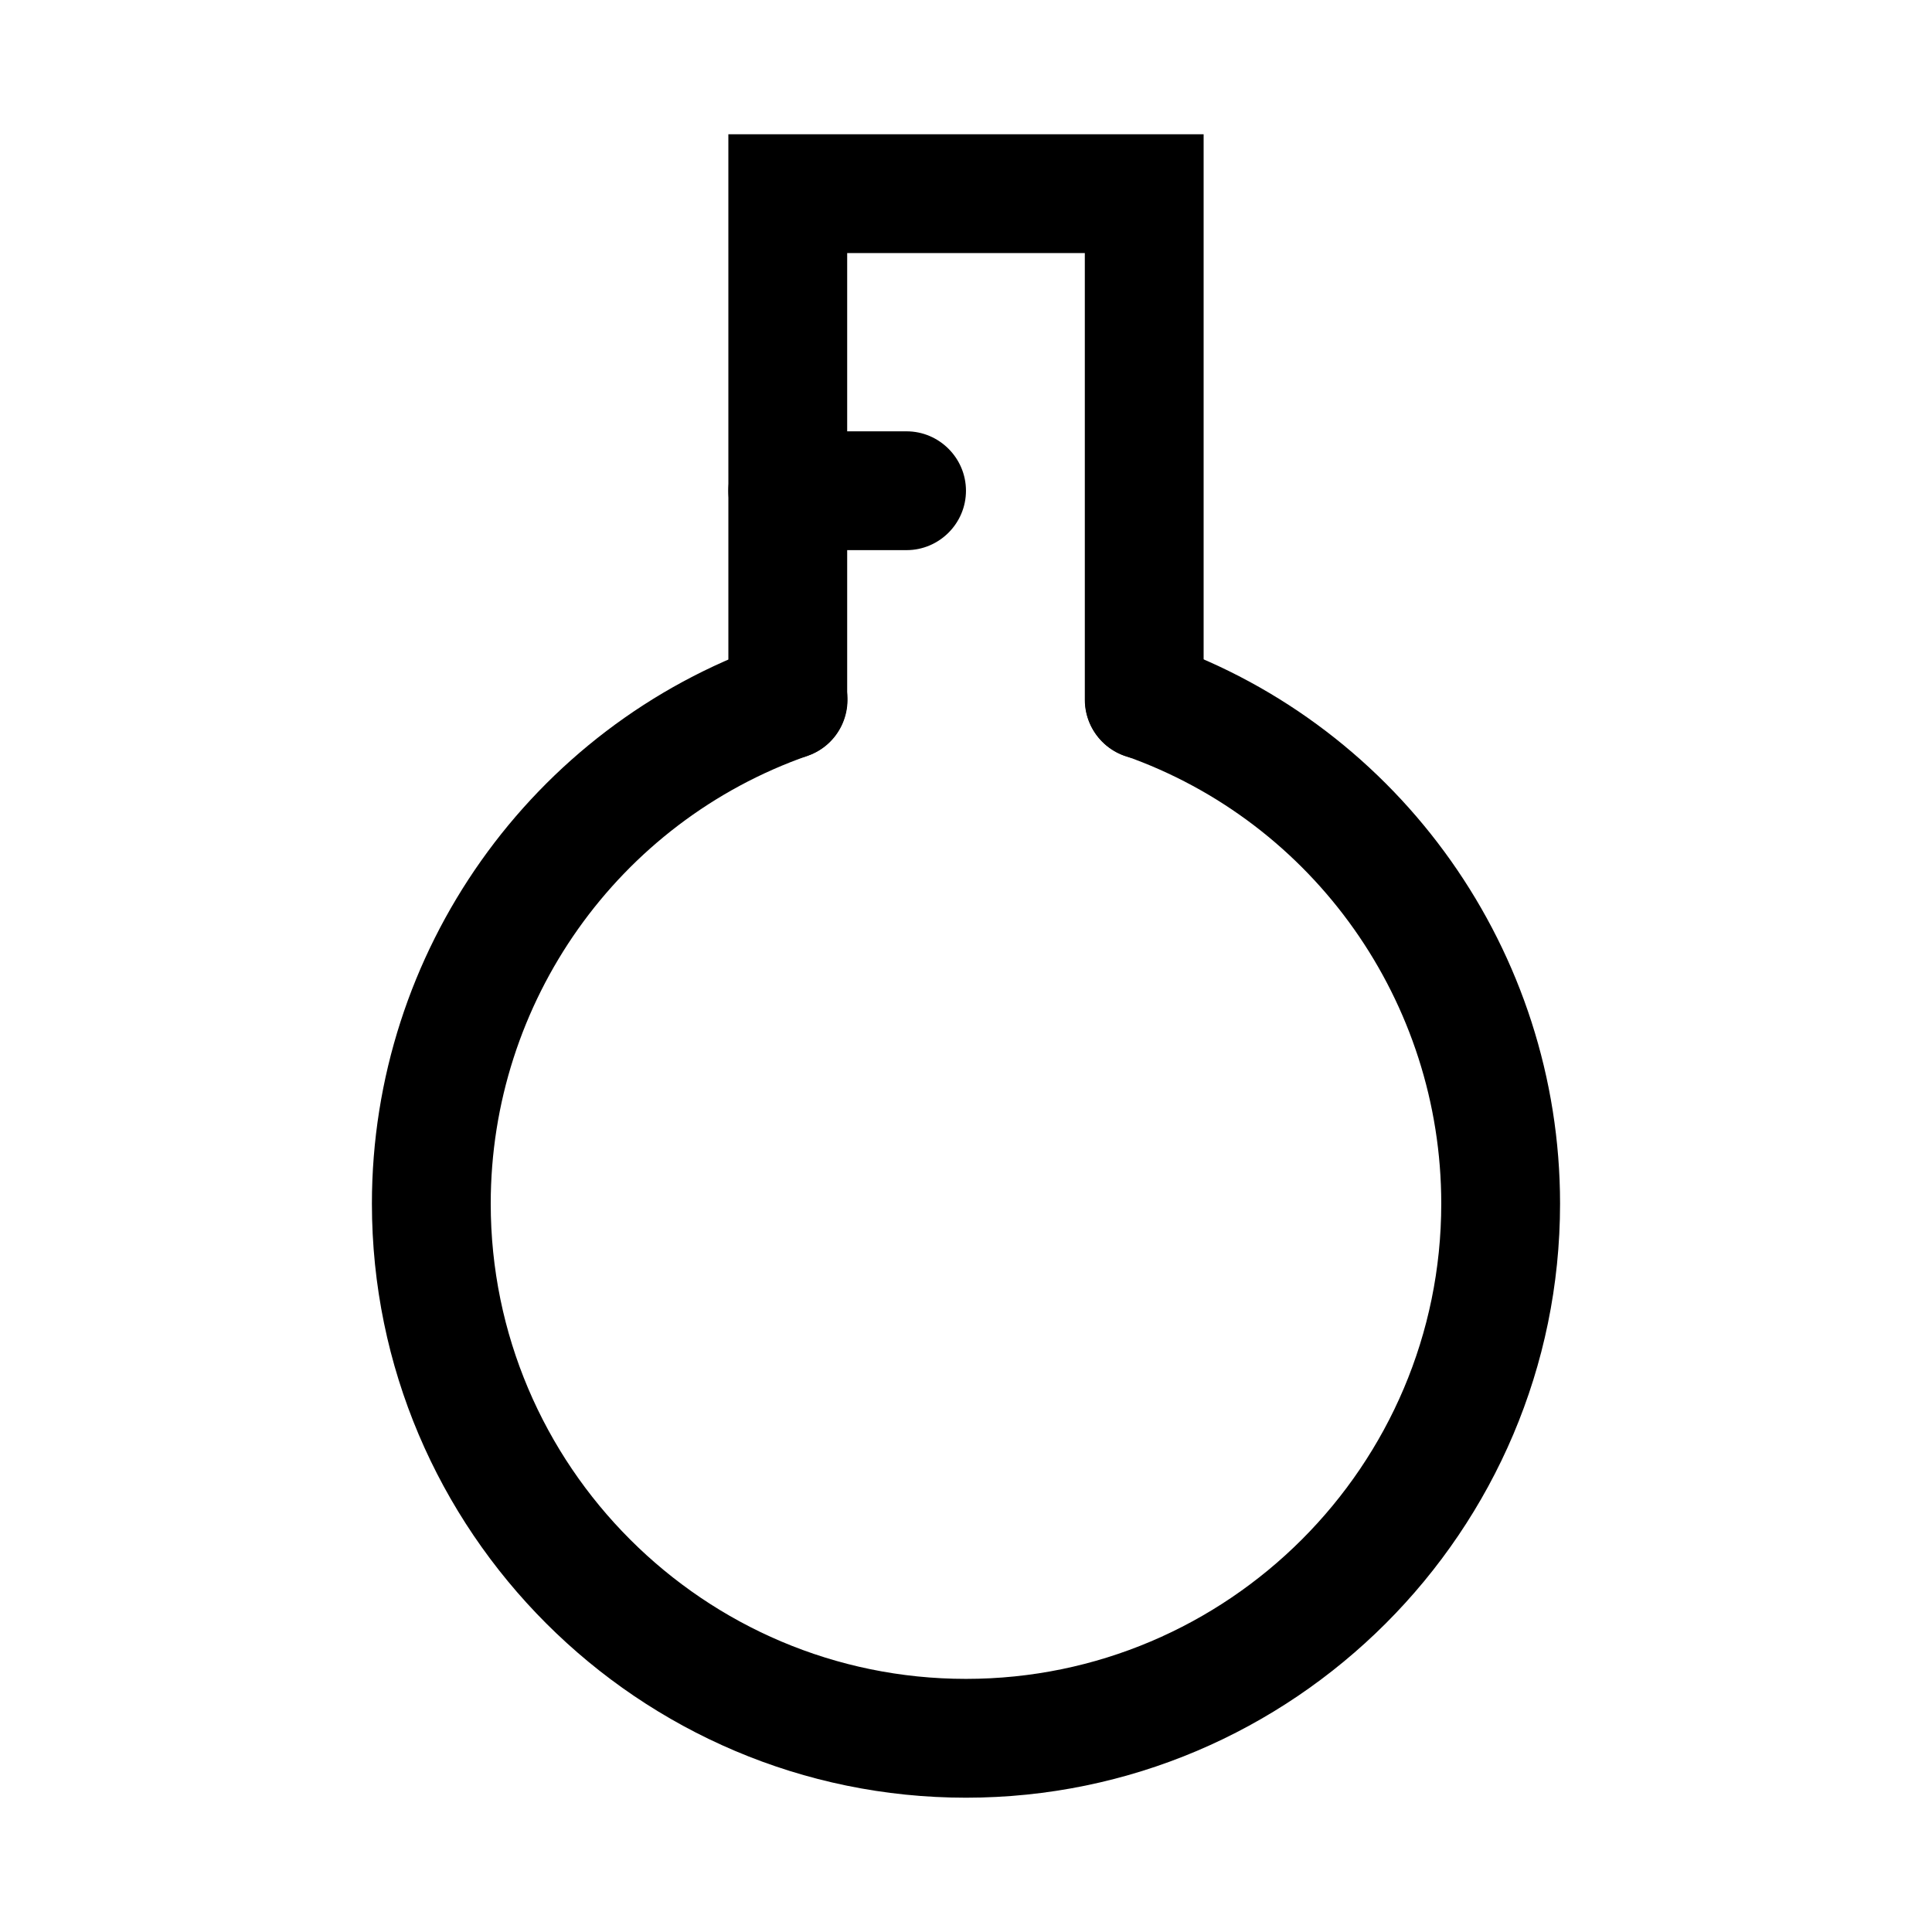
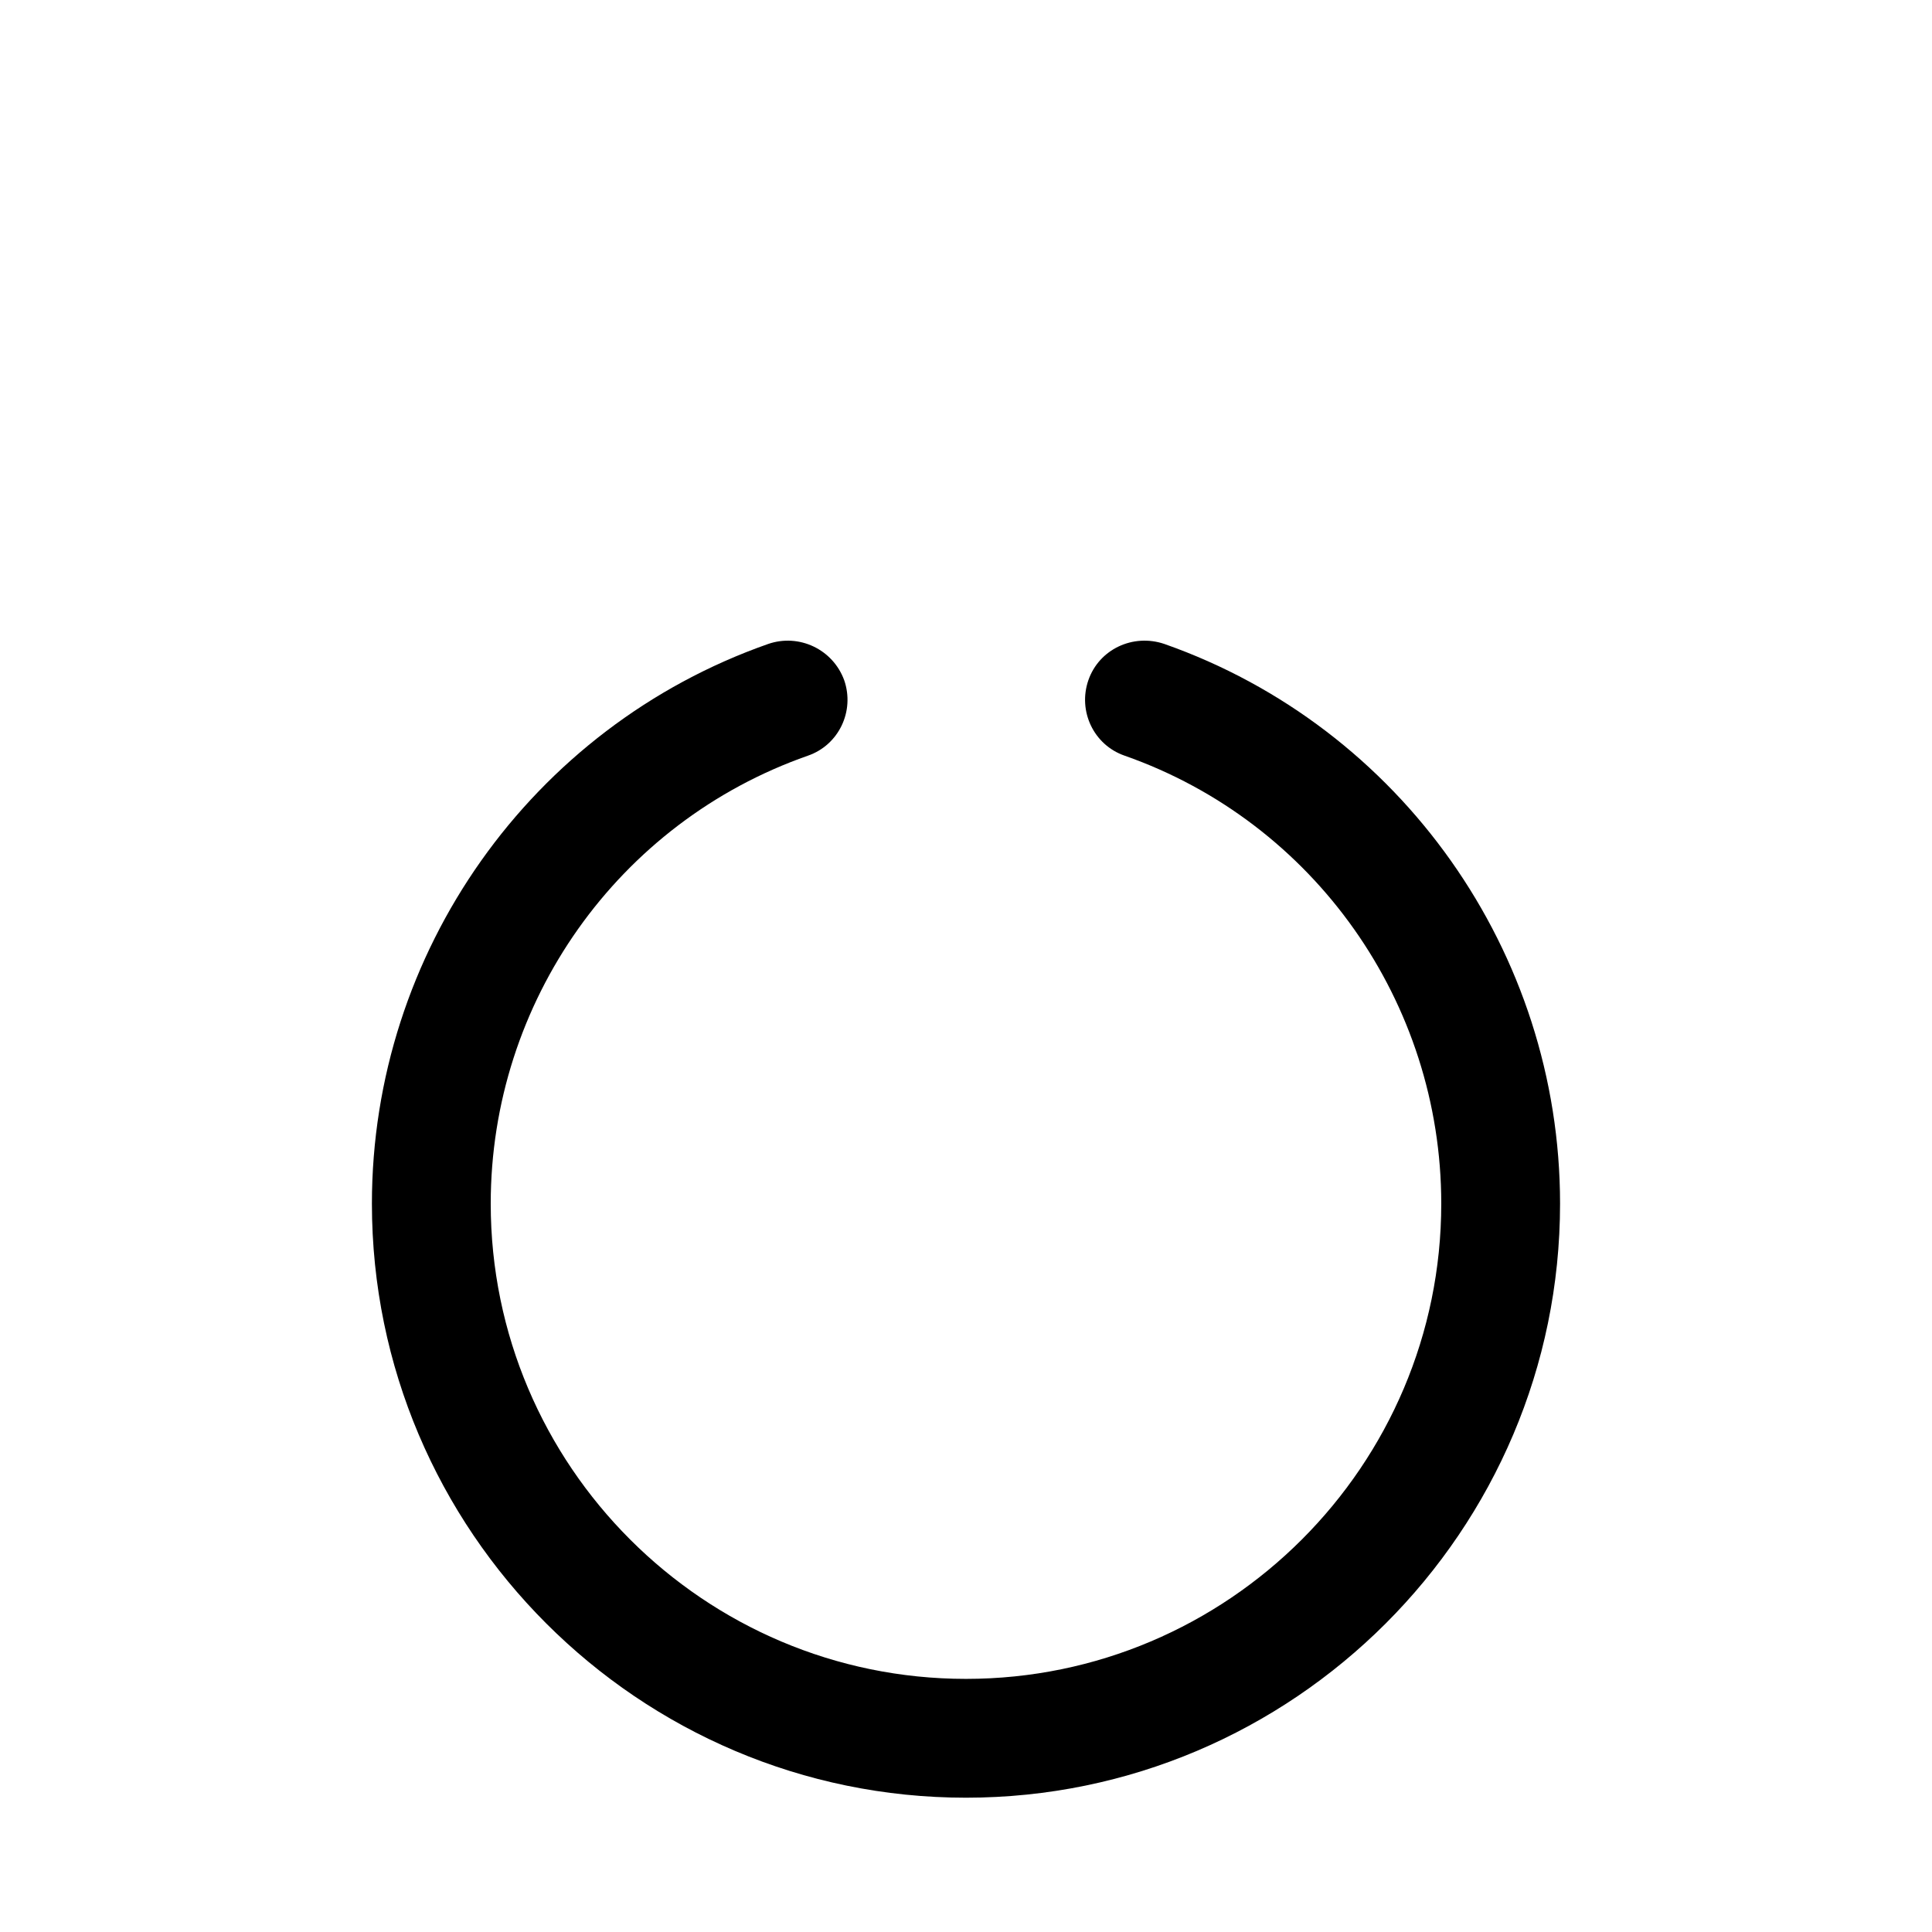
<svg xmlns="http://www.w3.org/2000/svg" fill="#000000" width="800px" height="800px" version="1.1" viewBox="144 144 512 512">
  <g>
-     <path d="m447.23 345.21c-8.66 0-15.742-7.086-15.742-15.742v-118.4h-62.977v118.39c0 8.66-7.086 15.742-15.742 15.742-8.66 0-15.742-7.086-15.742-15.742l-0.004-149.88h125.95v149.88c0 8.66-7.086 15.746-15.746 15.746z" />
    <path d="m400 620.41c-86.75 0-157.44-70.691-157.44-157.44 0-66.598 42.195-126.27 105.01-148.31 8.188-2.832 17.16 1.418 20.152 9.605 2.832 8.188-1.418 17.16-9.605 19.996-50.379 17.633-84.07 65.336-84.07 118.71 0 69.43 56.52 125.95 125.95 125.95 69.43 0 125.95-56.52 125.95-125.95 0-53.371-33.691-101.08-83.914-118.71-8.188-2.832-12.438-11.809-9.605-19.996 2.832-8.188 11.809-12.438 20.152-9.605 62.66 22.043 104.85 81.715 104.85 148.31 0 86.746-70.688 157.44-157.44 157.44z" />
-     <path d="m384.25 289.79h-31.488c-8.66 0-15.742-7.086-15.742-15.742 0-8.66 7.086-15.742 15.742-15.742h31.488c8.66 0 15.742 7.086 15.742 15.742 0.004 8.66-7.082 15.742-15.742 15.742z" />
  </g>
</svg>